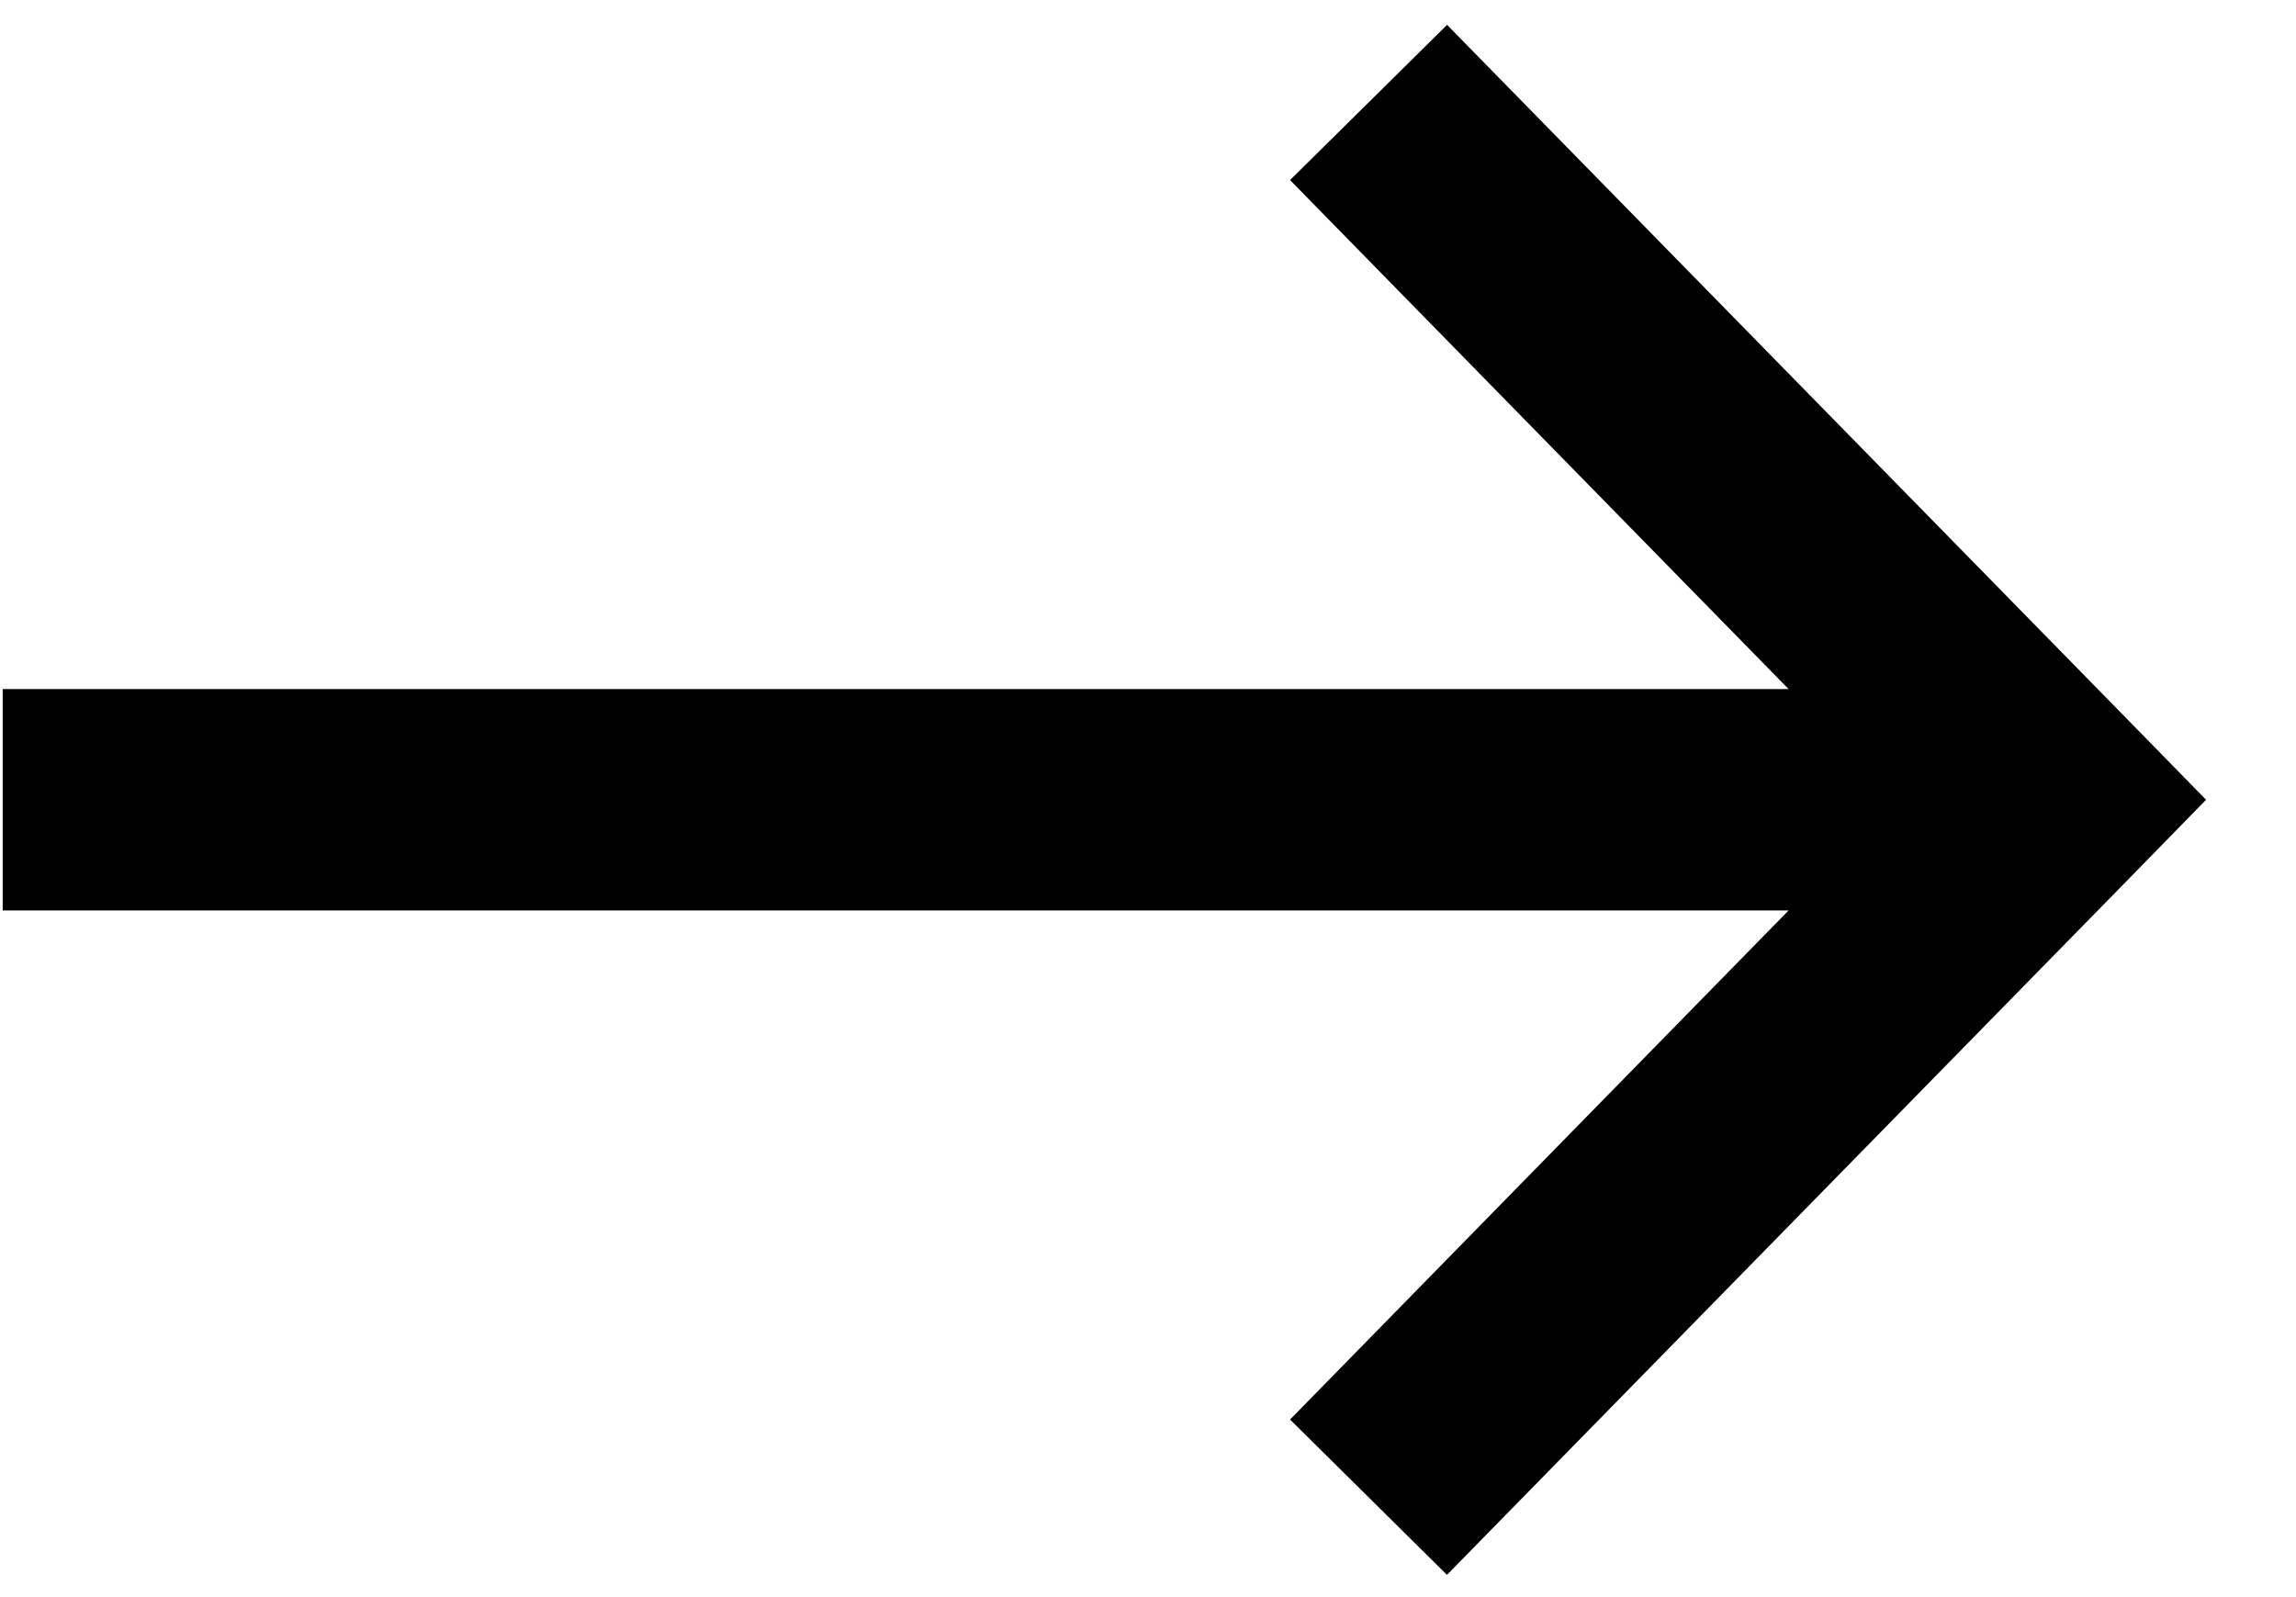
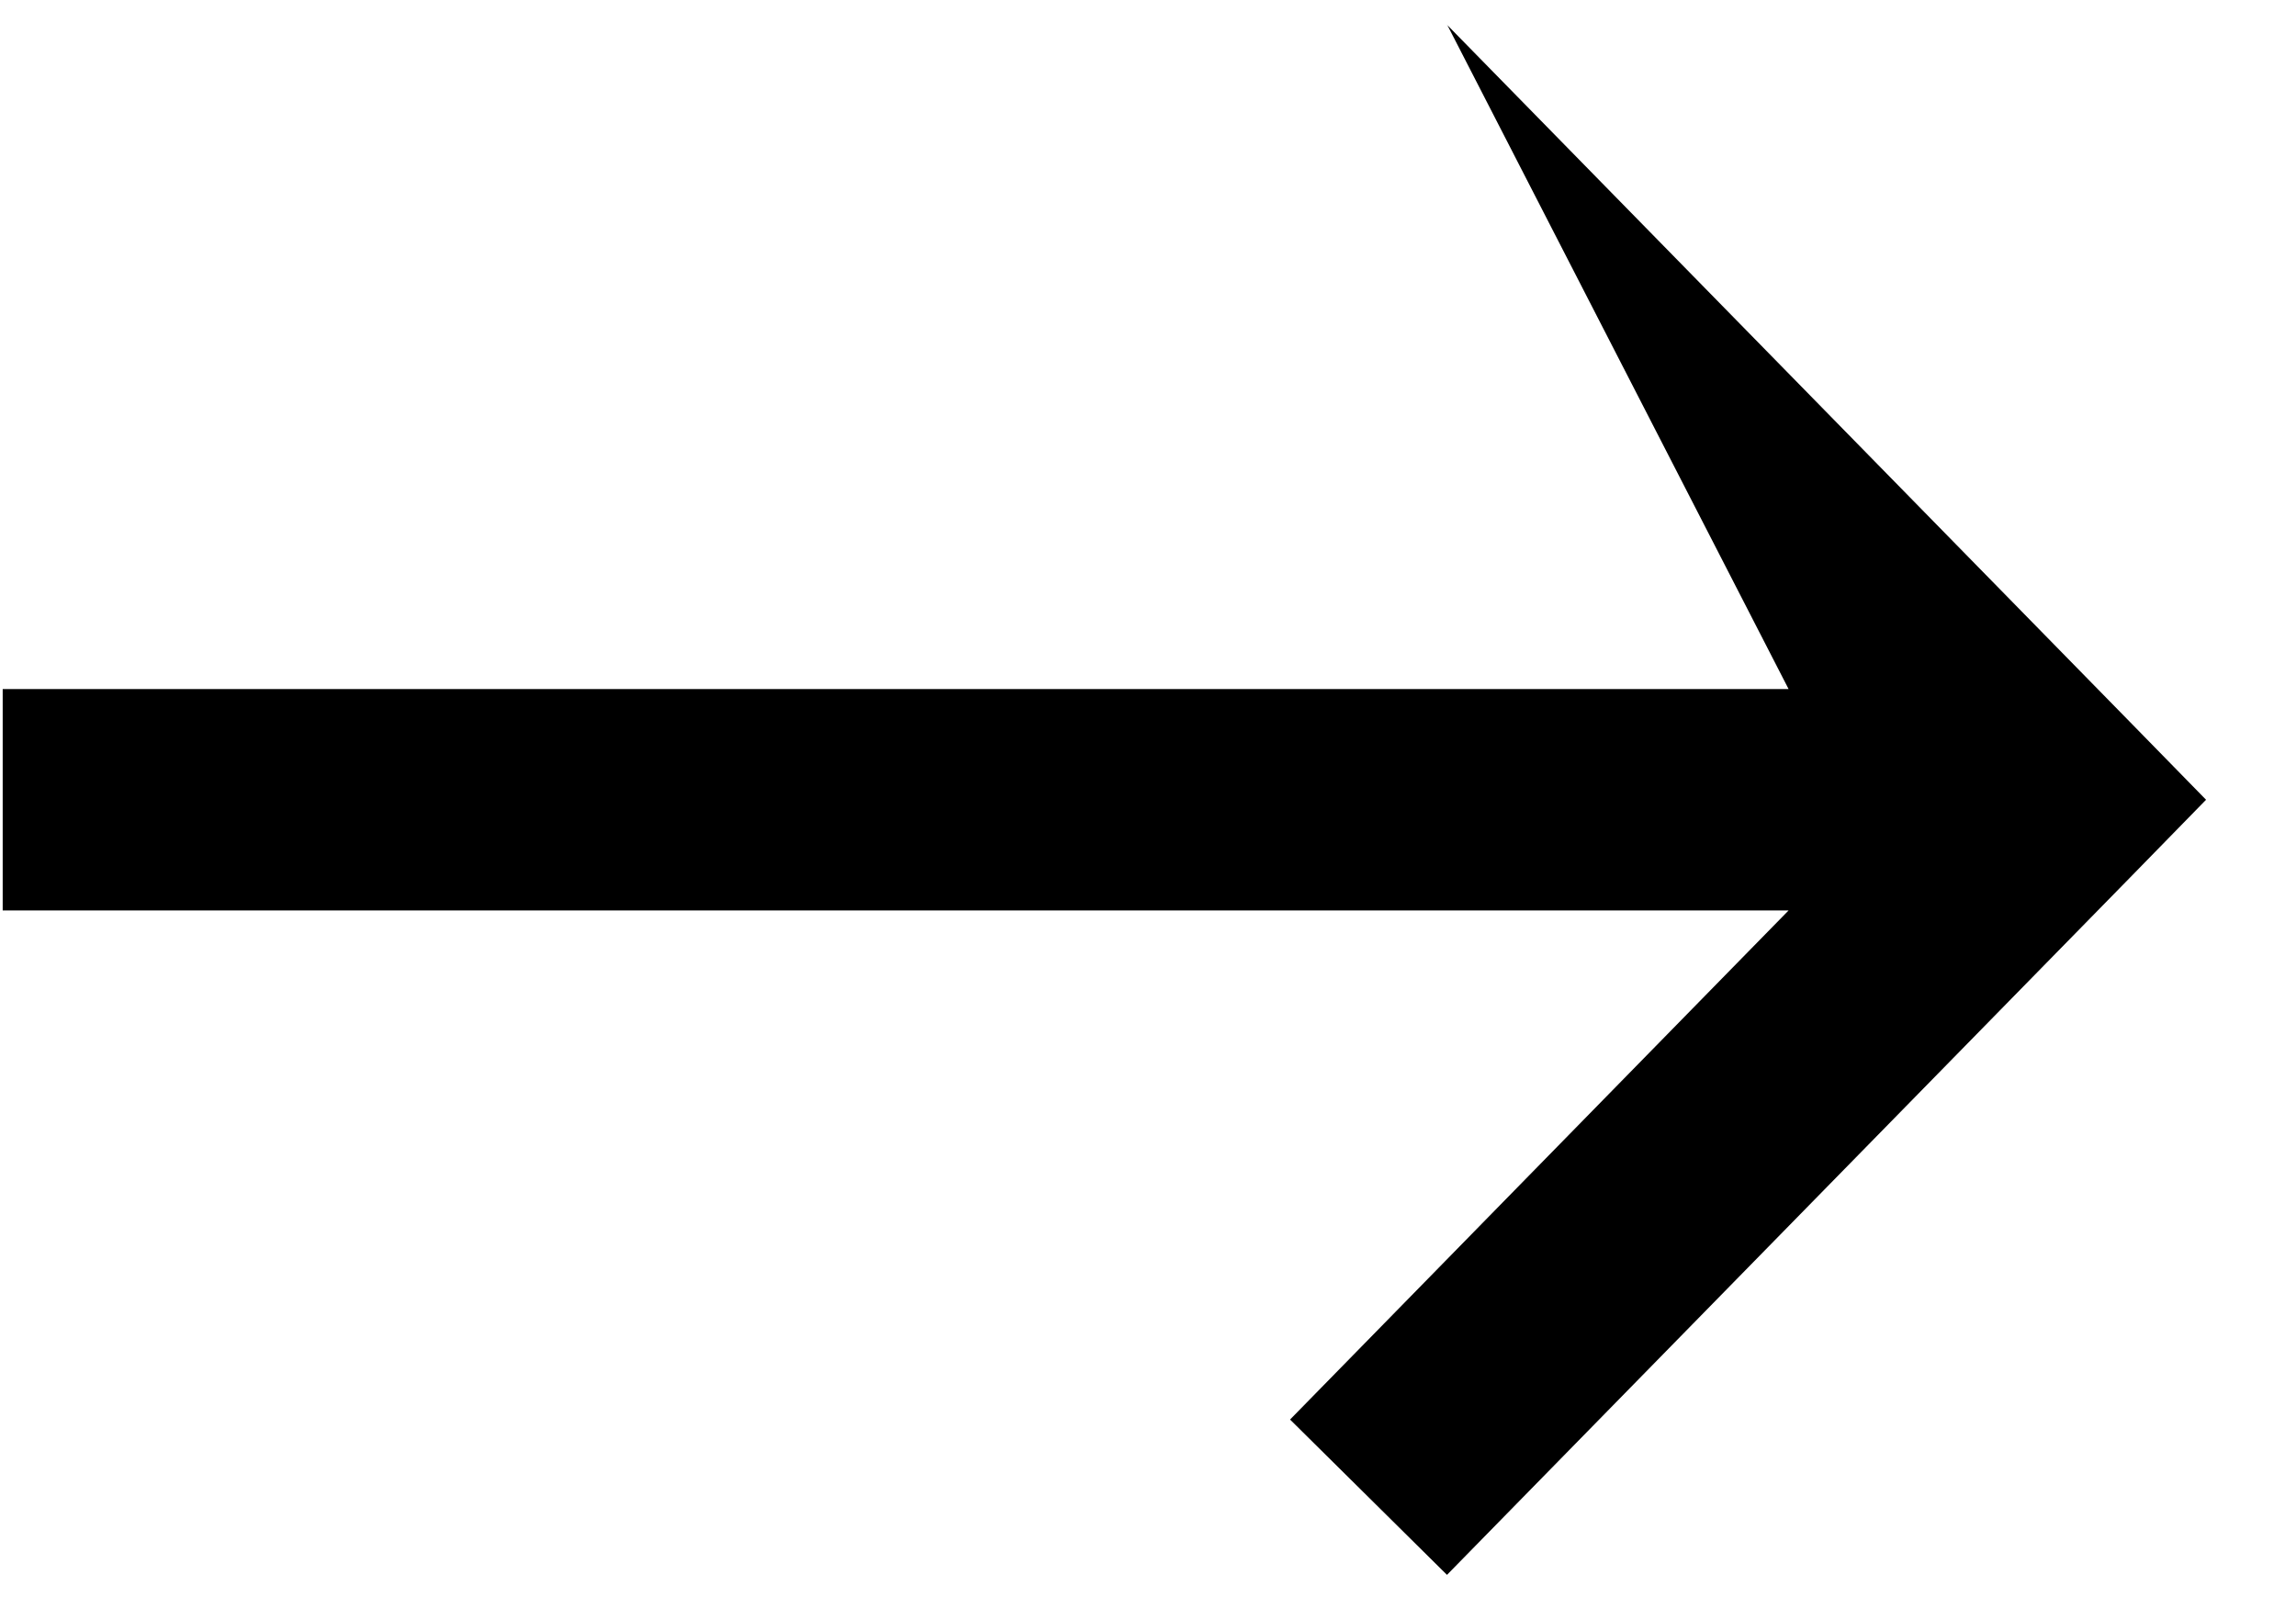
<svg xmlns="http://www.w3.org/2000/svg" width="23" height="16" viewBox="0 0 23 16" fill="none">
-   <path d="M14.495 0.248L21.338 7.234L22.099 8.012L21.338 8.791L14.495 15.777L12.923 14.221L17.917 9.121H0.027V6.903H17.917L12.923 1.804L14.497 0.248H14.495Z" fill="black" />
+   <path d="M14.495 0.248L21.338 7.234L22.099 8.012L21.338 8.791L14.495 15.777L12.923 14.221L17.917 9.121H0.027V6.903H17.917L14.497 0.248H14.495Z" fill="black" />
</svg>